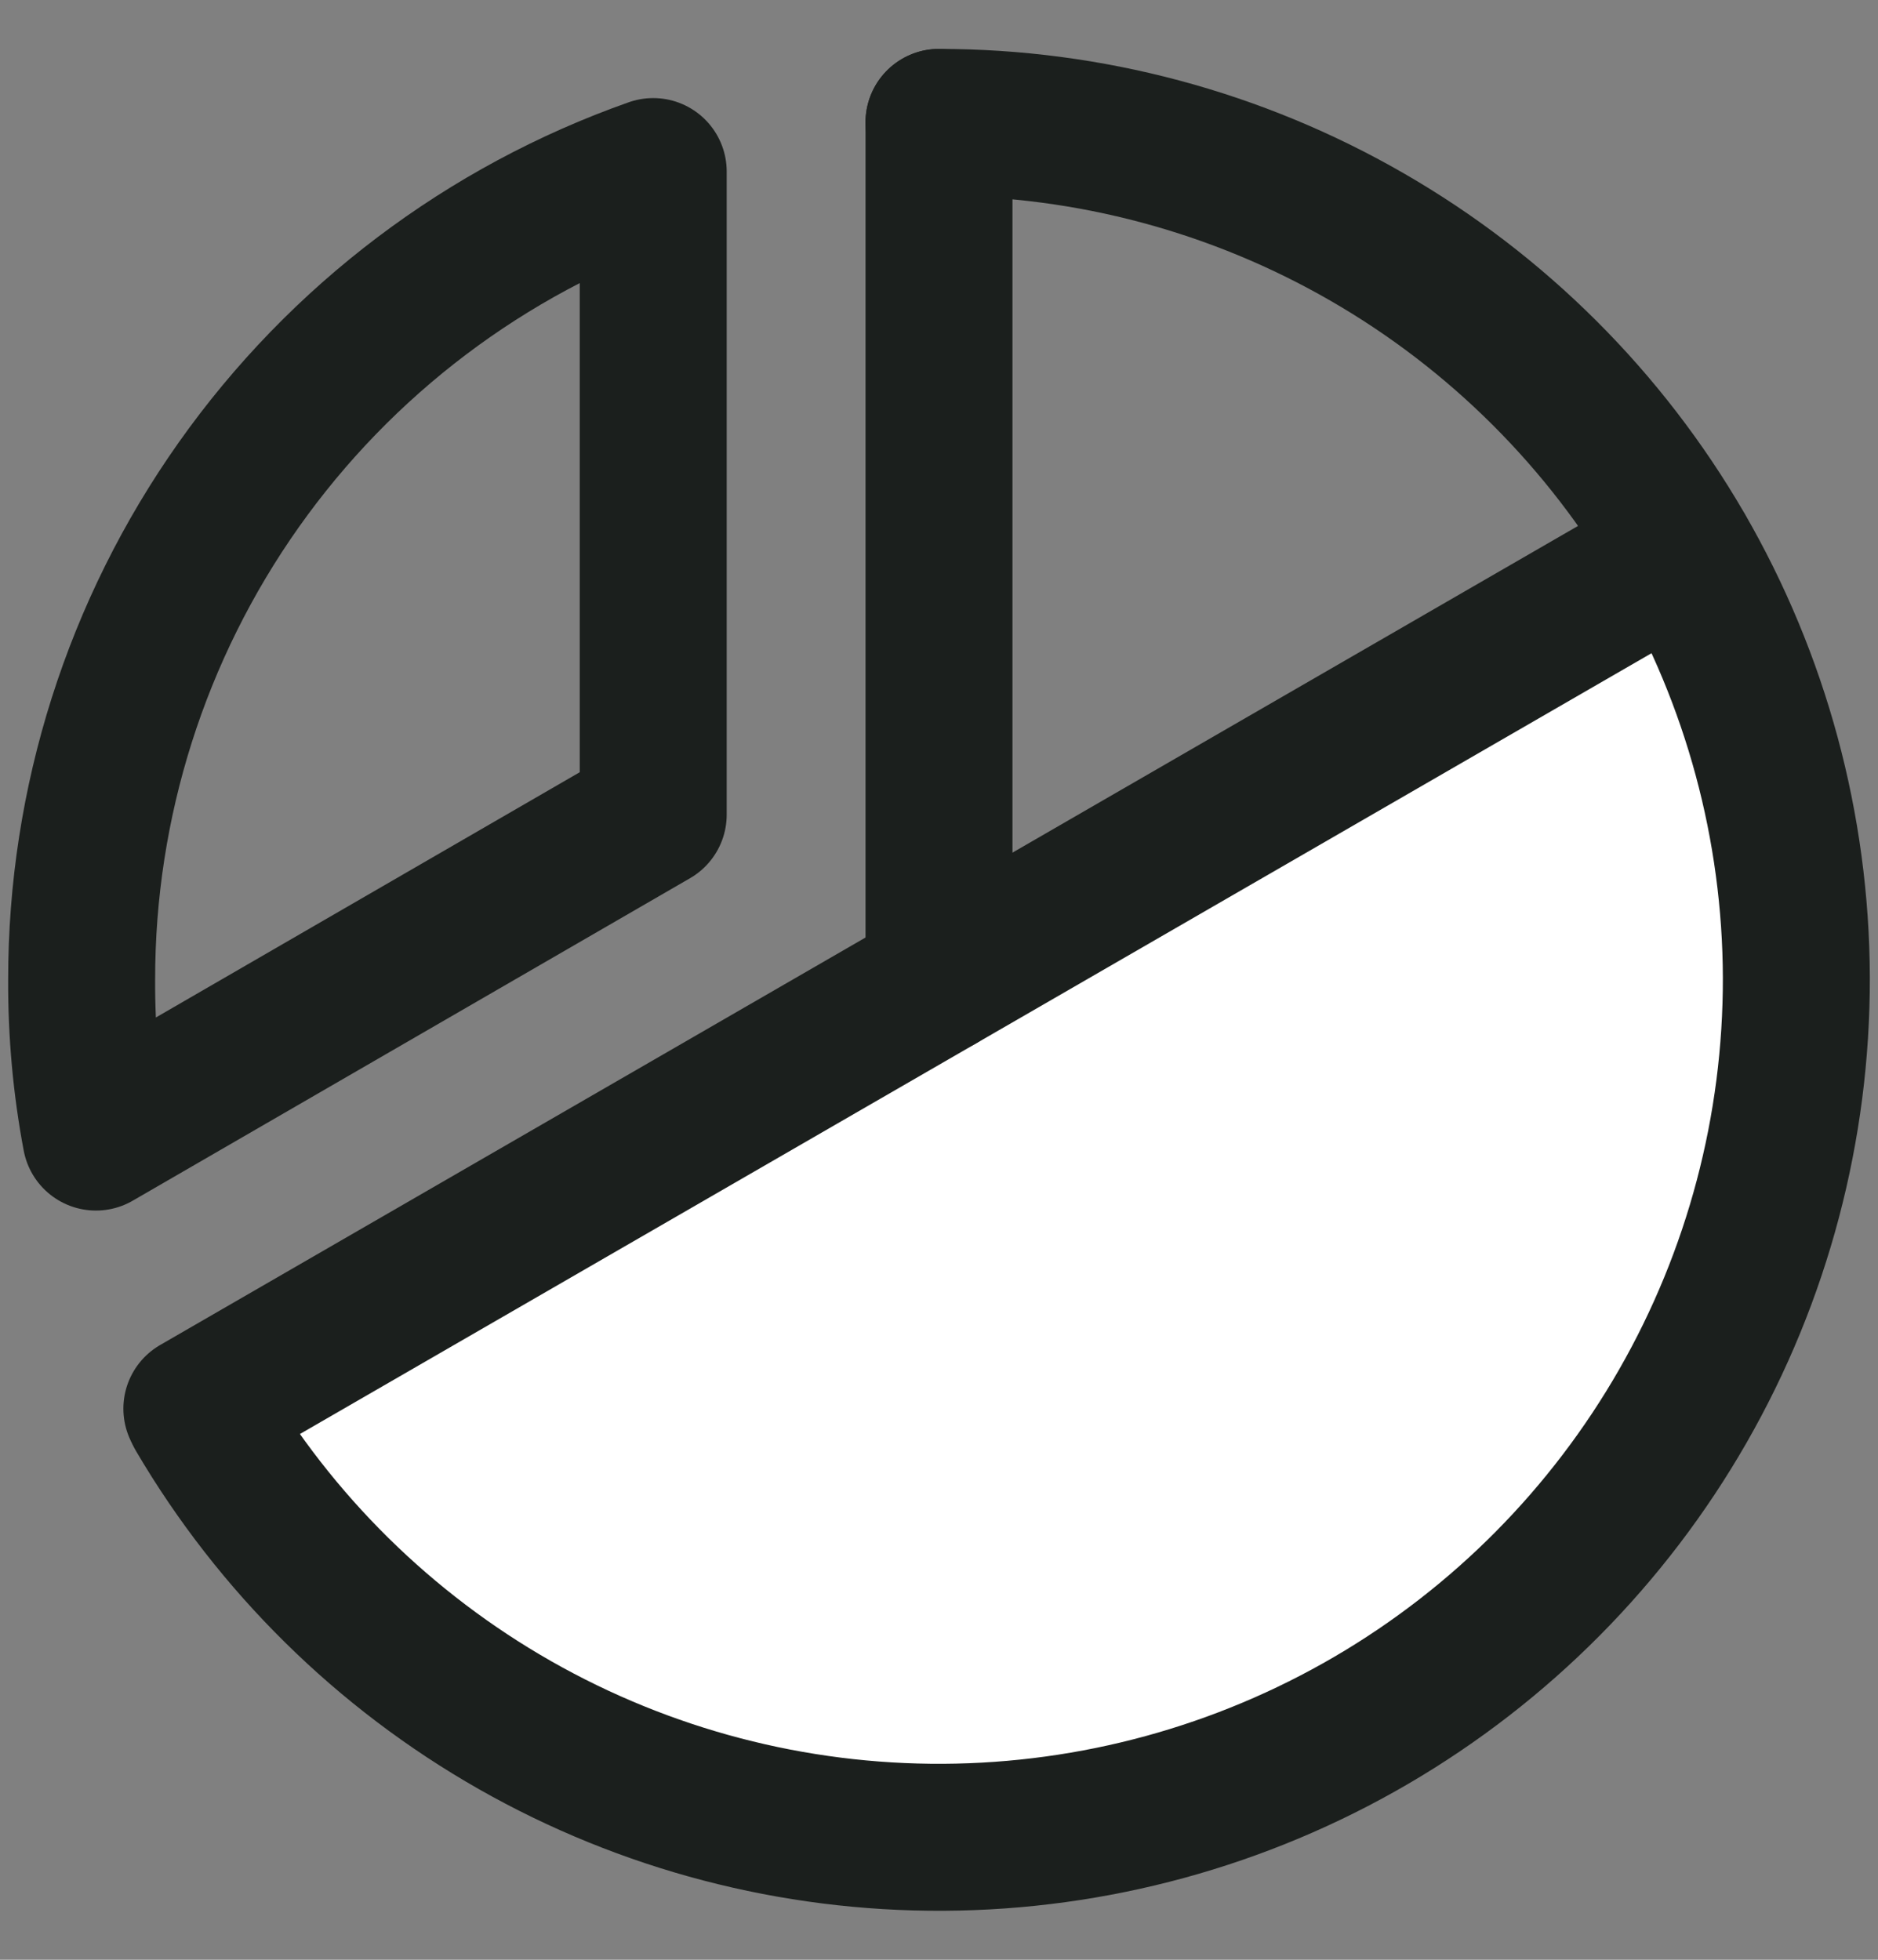
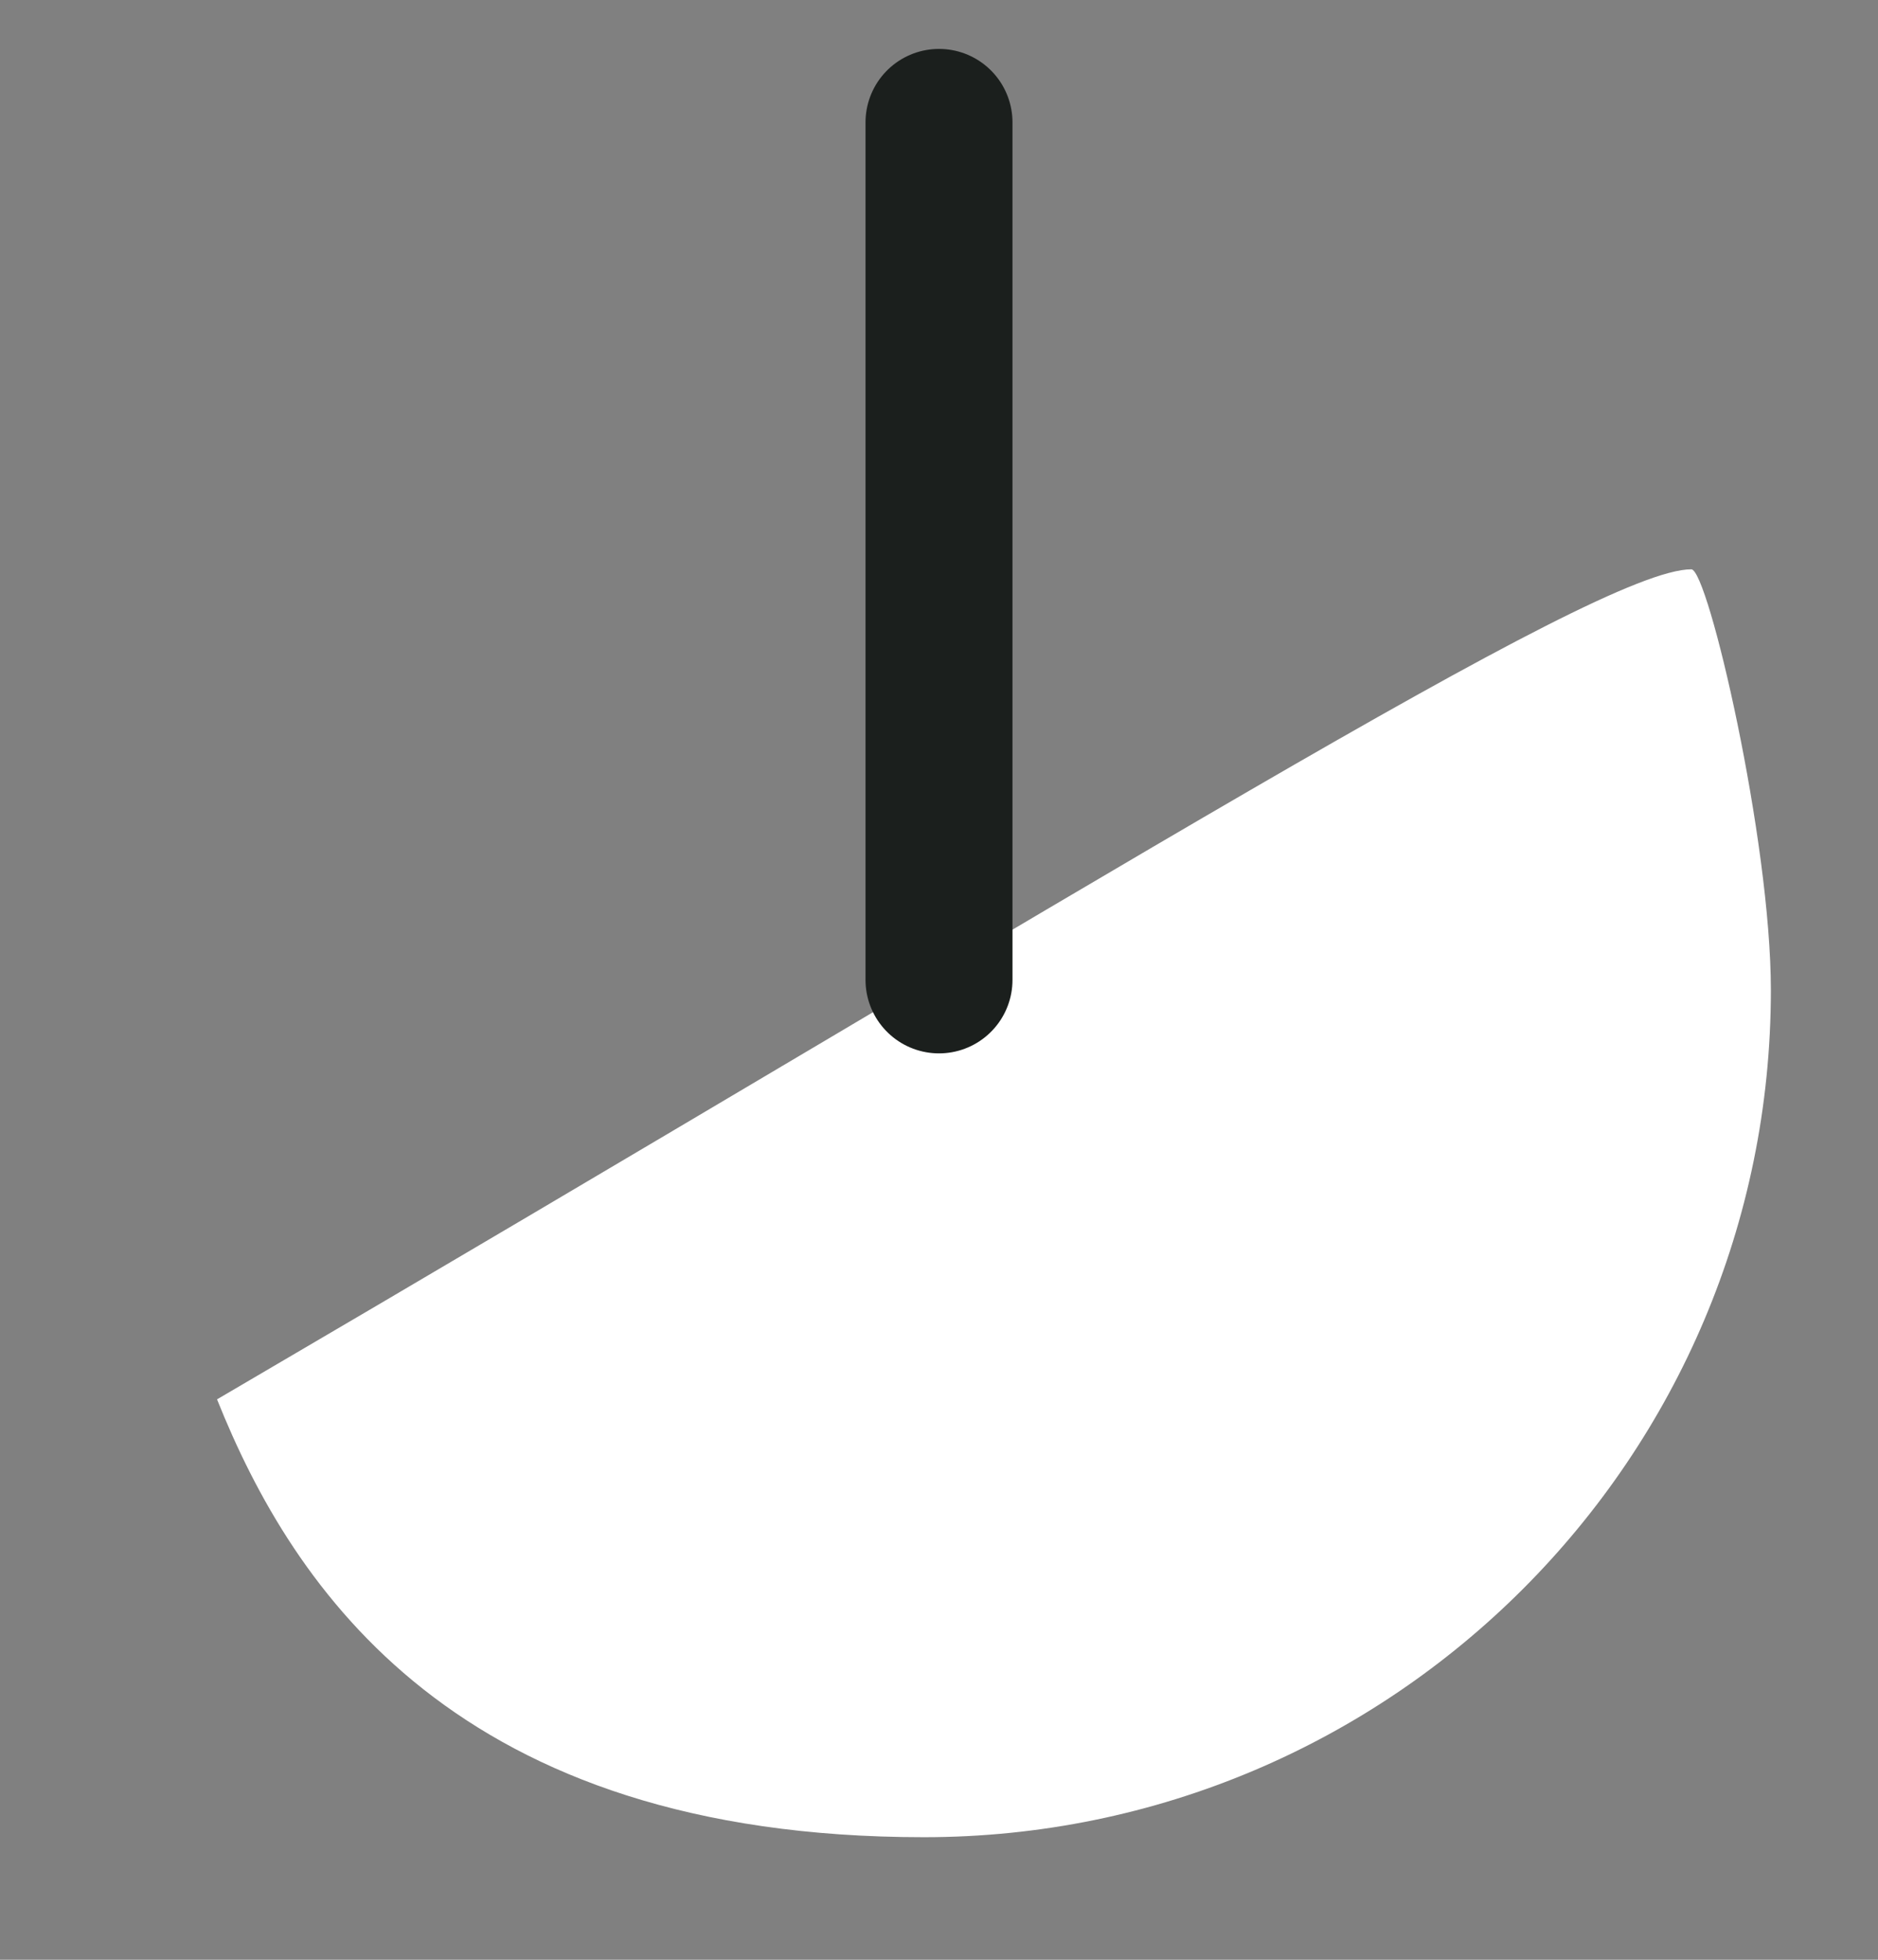
<svg xmlns="http://www.w3.org/2000/svg" width="23" height="24" viewBox="0 0 23 24" fill="none">
  <rect x="0" y="0" width="23" height="24" fill="#808080" stroke="none" />
-   <path d="M21.688 12.126C21.688 17.855 17.044 22.499 11.315 22.499C5.586 22.499 3.587 19.458 2.658 17.137C2.658 17.137 9.844 13.446 11.66 12.126C13.476 10.805 19.55 6.971 20.714 6.972C20.918 6.972 21.688 10.283 21.688 12.126Z" fill="white" />
+   <path d="M21.688 12.126C21.688 17.855 17.044 22.499 11.315 22.499C5.586 22.499 3.587 19.458 2.658 17.137C13.476 10.805 19.55 6.971 20.714 6.972C20.918 6.972 21.688 10.283 21.688 12.126Z" fill="white" />
  <path d="M11.5 12V1.499" stroke="#1B1F1D" stroke-width="1.8" stroke-linecap="round" stroke-linejoin="round" />
-   <path d="M20.59 6.75L2.411 17.251" stroke="#1B1F1D" stroke-width="1.8" stroke-linecap="round" stroke-linejoin="round" />
-   <path d="M1.175 13.925C1.055 13.29 0.997 12.645 1 12C0.998 9.828 1.671 7.709 2.925 5.936C4.179 4.163 5.952 2.823 8 2.101V9.976L1.175 13.925Z" stroke="#1B1F1D" stroke-width="1.8" stroke-linecap="round" stroke-linejoin="round" />
-   <path d="M11.5 1.499C13.34 1.499 15.148 1.983 16.742 2.902C18.336 3.82 19.661 5.142 20.584 6.734C21.506 8.326 21.995 10.132 22 11.972C22.004 13.812 21.526 15.621 20.611 17.218C19.697 18.814 18.379 20.143 16.79 21.07C15.201 21.997 13.396 22.49 11.556 22.5C9.716 22.51 7.905 22.036 6.306 21.126C4.707 20.216 3.375 18.902 2.443 17.316" stroke="#1B1F1D" stroke-width="1.8" stroke-linecap="round" stroke-linejoin="round" />
</svg>